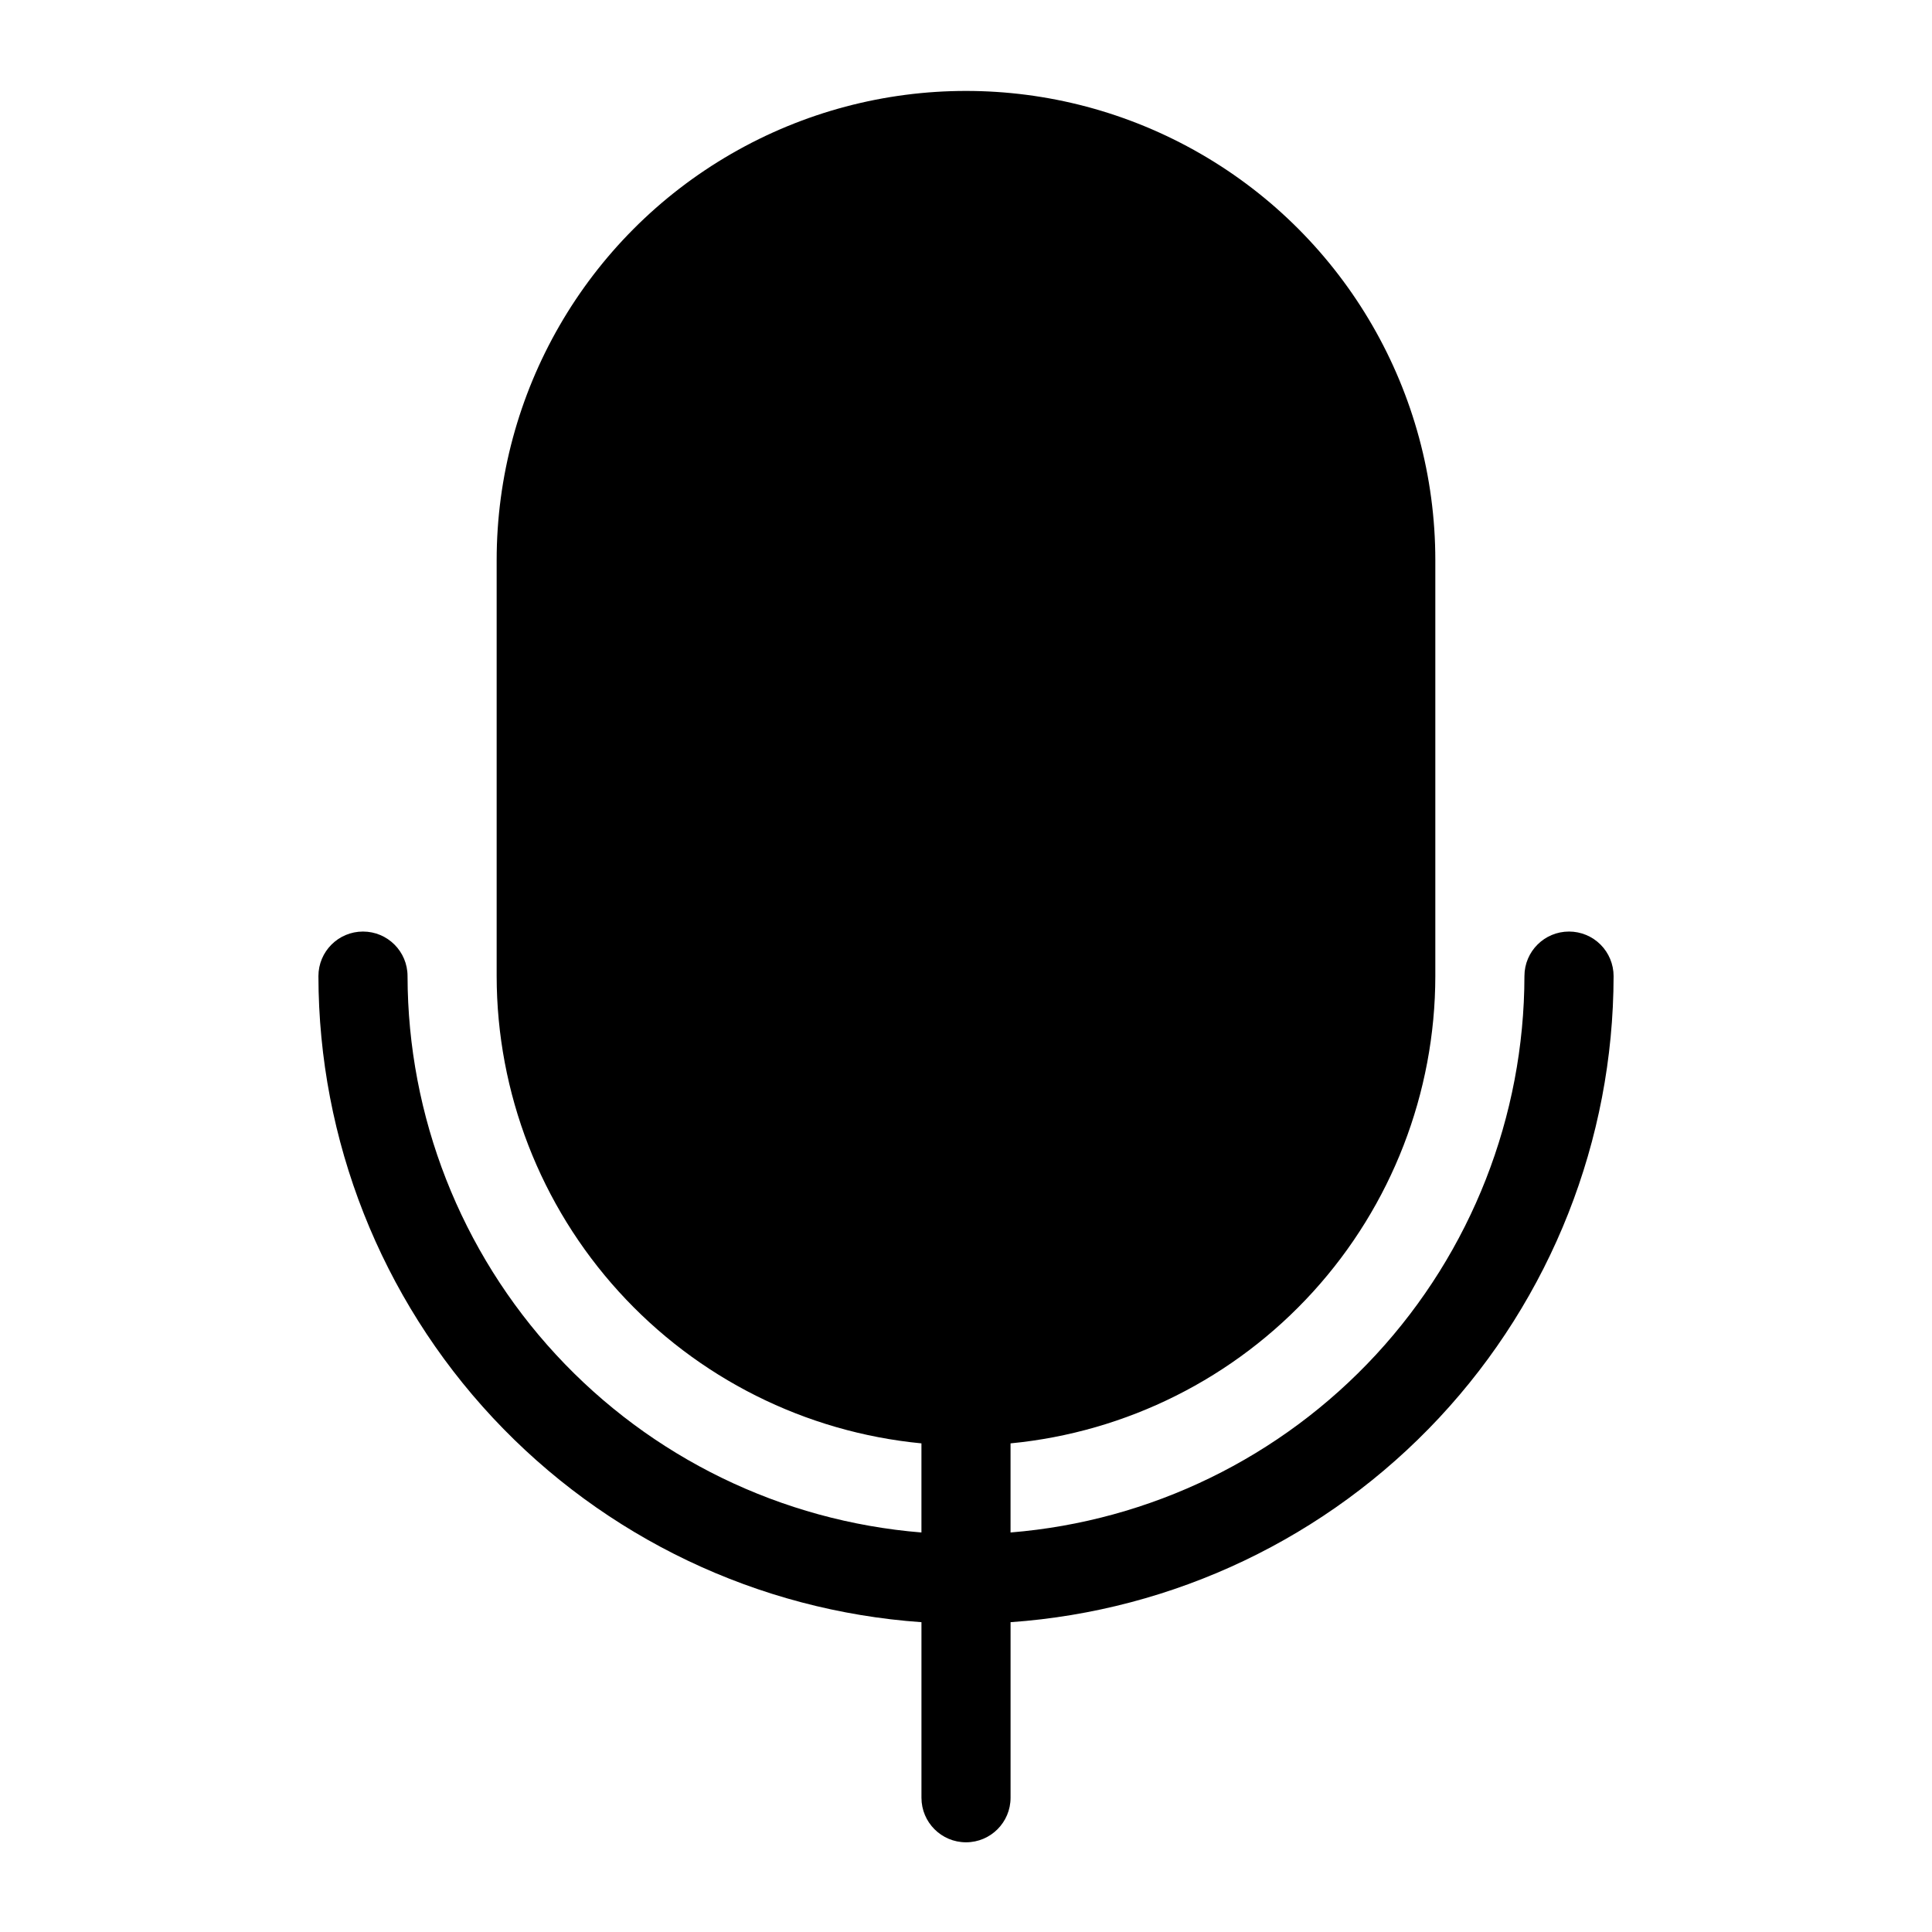
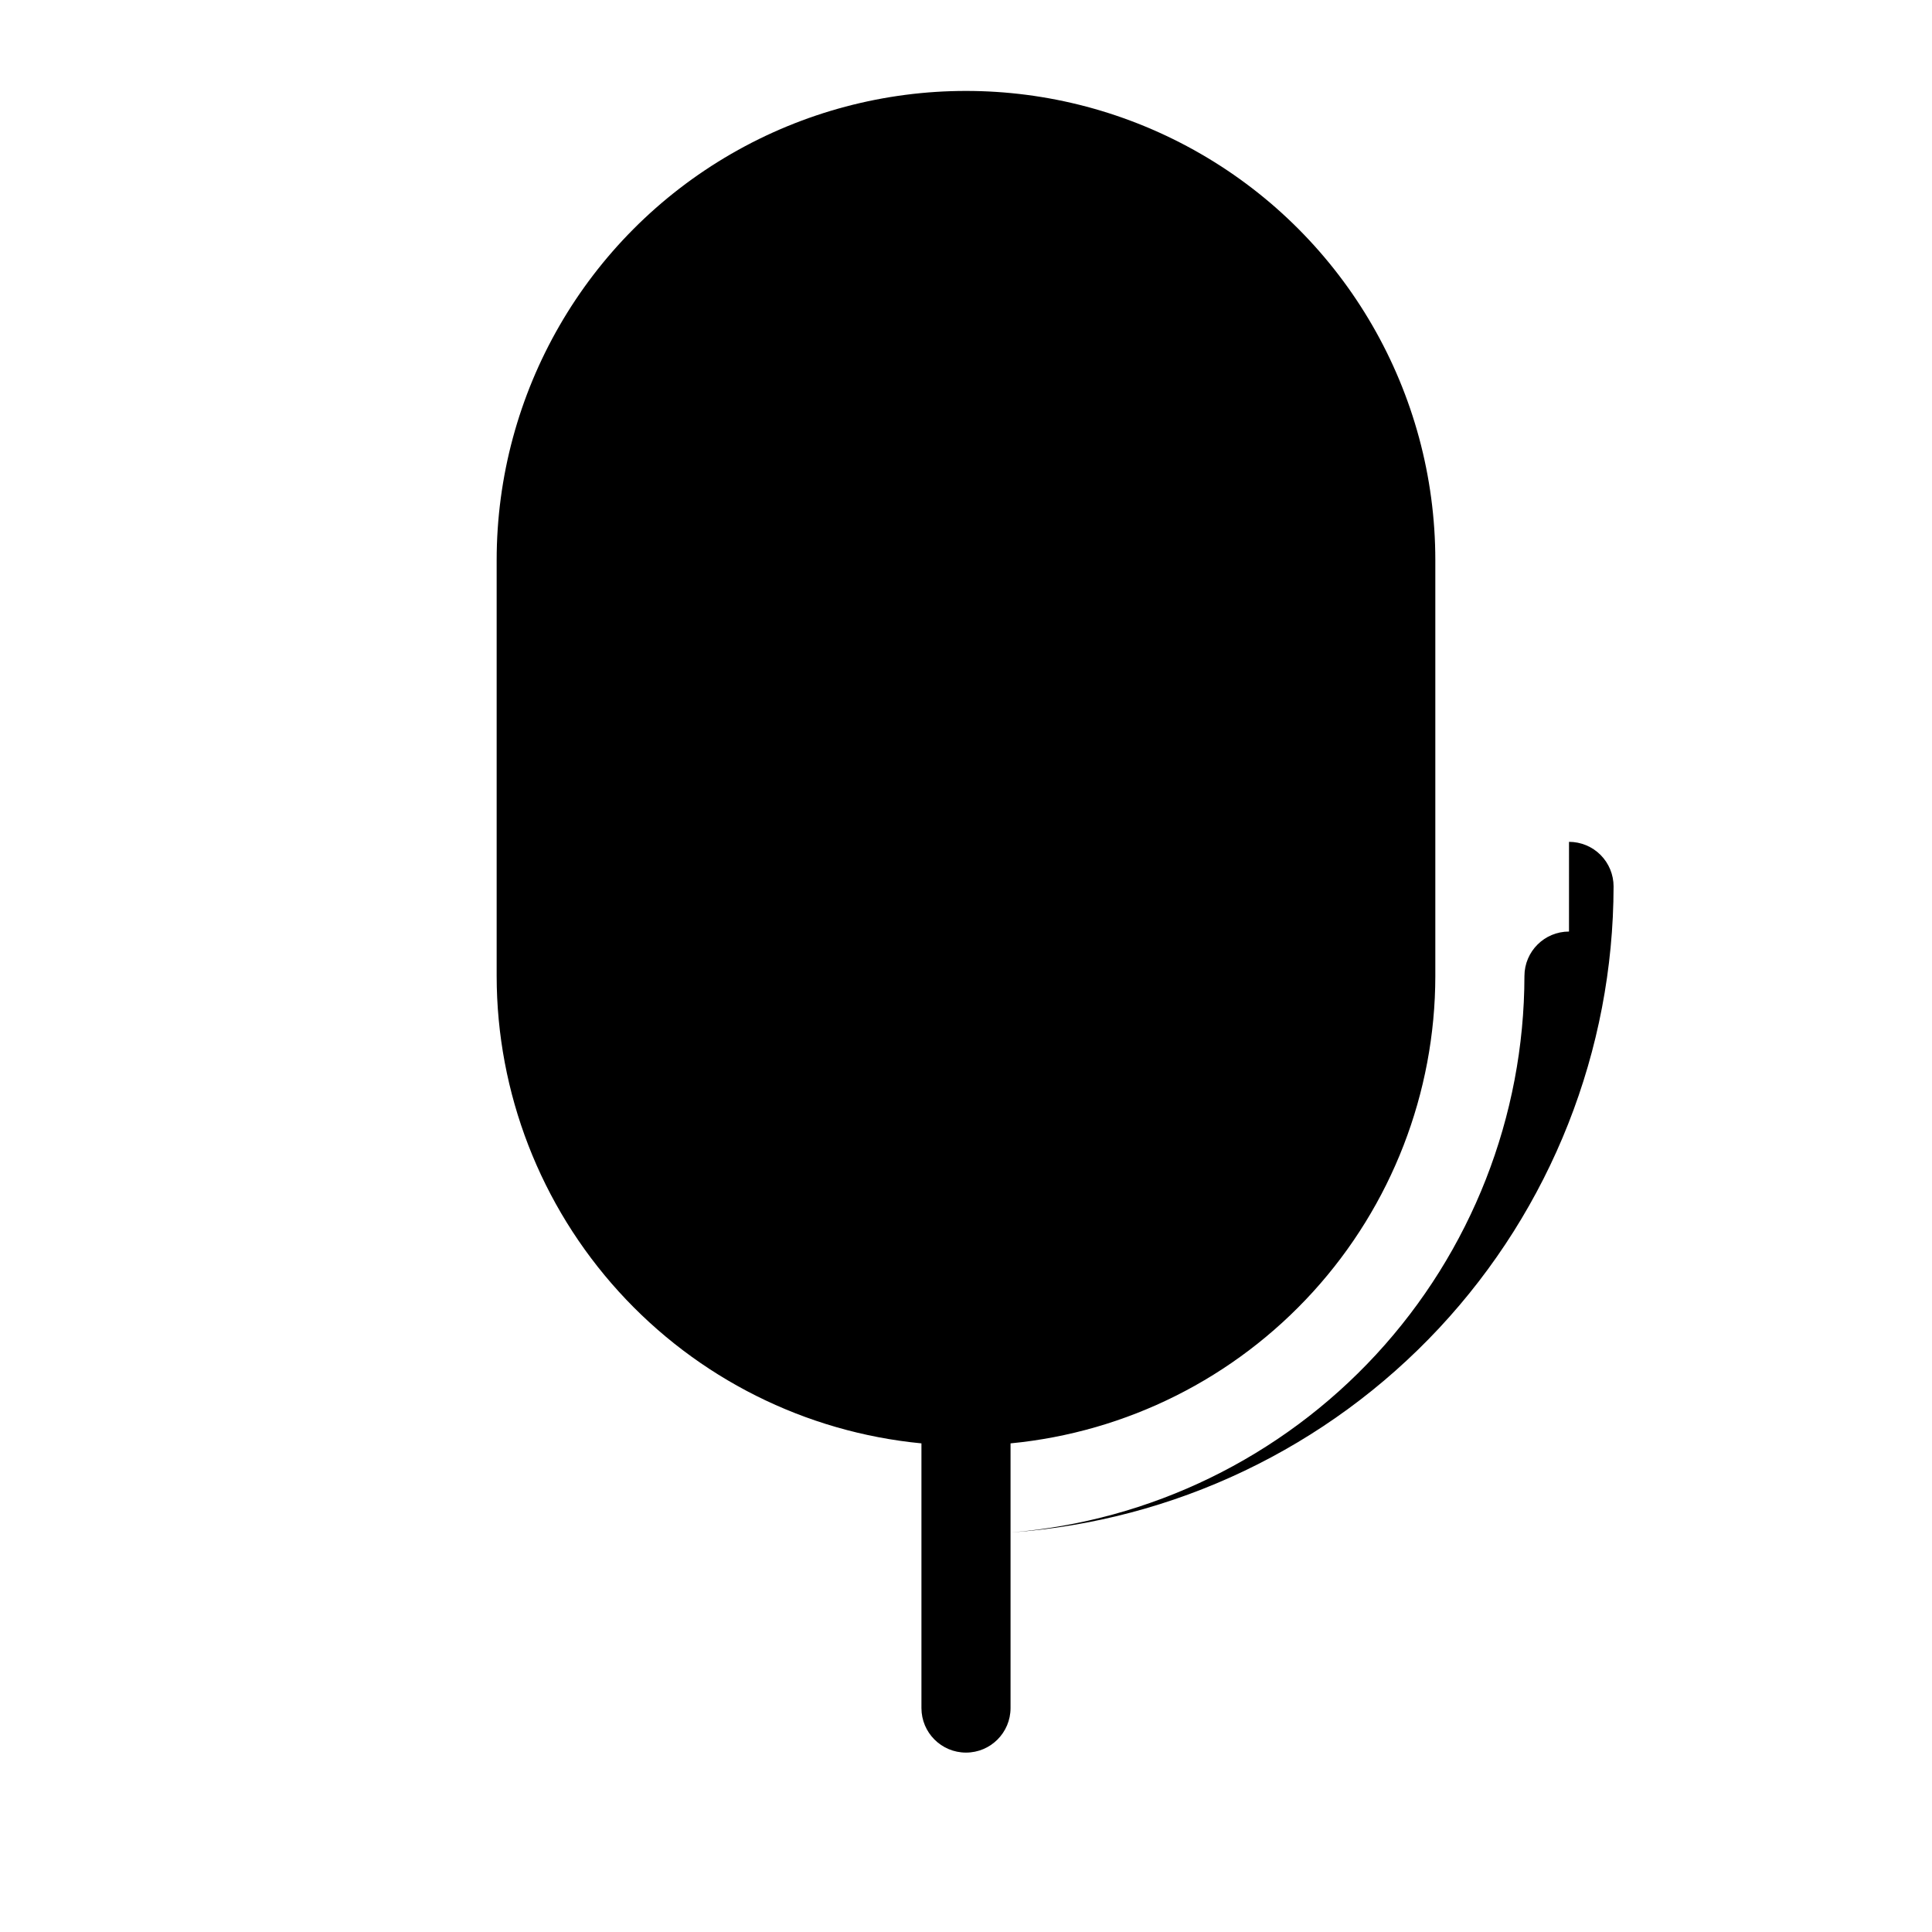
<svg xmlns="http://www.w3.org/2000/svg" fill="#000000" width="800px" height="800px" version="1.1" viewBox="144 144 512 512">
-   <path d="m559.8 390.87c-6.523 0-11.809 5.285-11.809 11.809-0.055 37.18-14.09 72.984-39.32 100.3-25.227 27.312-59.805 44.141-96.867 47.145v-23.617c30.793-2.969 59.375-17.297 80.184-40.188 20.809-22.887 32.355-52.703 32.387-83.637v-110.21c0-44.434-23.703-85.496-62.188-107.71-38.484-22.219-85.895-22.219-124.38 0-38.48 22.215-62.188 63.277-62.188 107.71v110.21c0.031 30.934 11.578 60.75 32.387 83.637 20.809 22.891 49.391 37.219 80.184 40.188v23.617c-37.062-3.004-71.637-19.832-96.867-47.145-25.227-27.312-39.262-63.117-39.32-100.3 0-6.523-5.285-11.809-11.809-11.809-6.519 0-11.809 5.285-11.809 11.809 0.055 43.453 16.566 85.277 46.219 117.05 29.652 31.77 70.234 51.125 113.59 54.168v46.523c0 6.523 5.285 11.809 11.809 11.809 6.519 0 11.805-5.285 11.805-11.809v-46.523c43.352-3.043 83.938-22.398 113.59-54.168 29.652-31.77 46.164-73.594 46.219-117.05 0-3.133-1.246-6.137-3.461-8.352-2.211-2.215-5.215-3.457-8.348-3.457z" />
+   <path d="m559.8 390.87c-6.523 0-11.809 5.285-11.809 11.809-0.055 37.18-14.09 72.984-39.32 100.3-25.227 27.312-59.805 44.141-96.867 47.145v-23.617c30.793-2.969 59.375-17.297 80.184-40.188 20.809-22.887 32.355-52.703 32.387-83.637v-110.21c0-44.434-23.703-85.496-62.188-107.71-38.484-22.219-85.895-22.219-124.38 0-38.48 22.215-62.188 63.277-62.188 107.71v110.21c0.031 30.934 11.578 60.75 32.387 83.637 20.809 22.891 49.391 37.219 80.184 40.188v23.617v46.523c0 6.523 5.285 11.809 11.809 11.809 6.519 0 11.805-5.285 11.805-11.809v-46.523c43.352-3.043 83.938-22.398 113.59-54.168 29.652-31.77 46.164-73.594 46.219-117.05 0-3.133-1.246-6.137-3.461-8.352-2.211-2.215-5.215-3.457-8.348-3.457z" />
</svg>